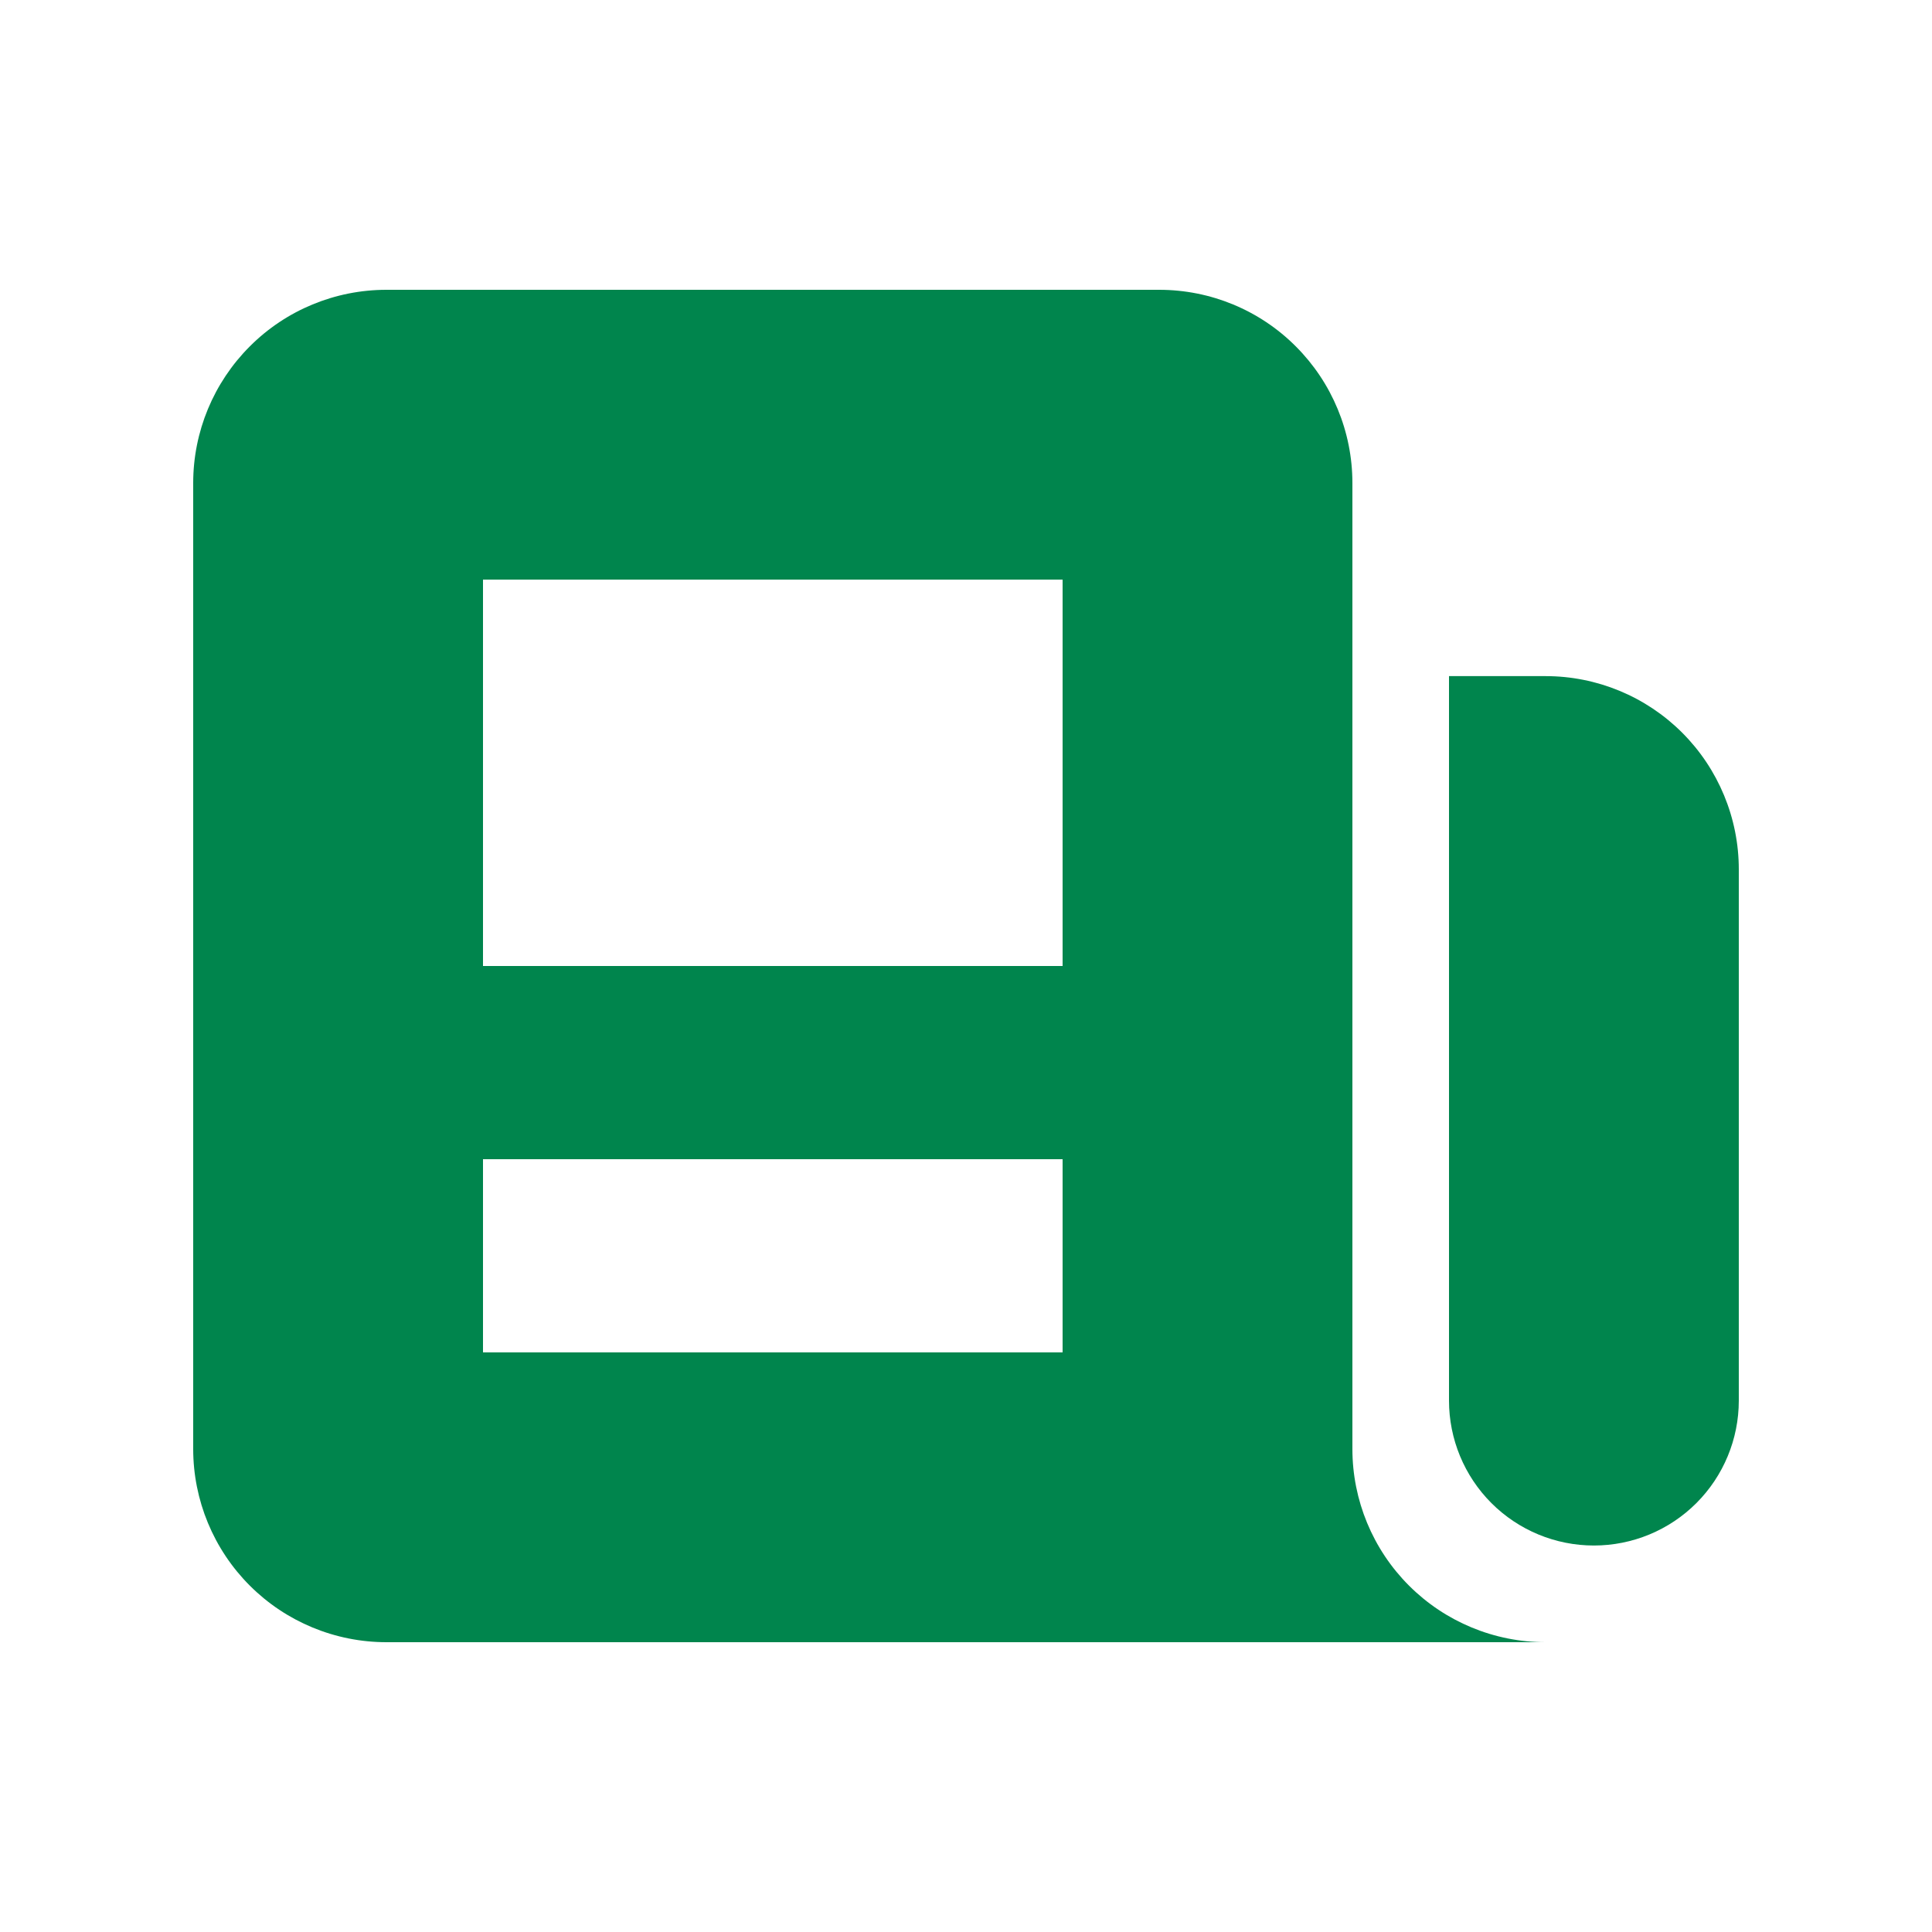
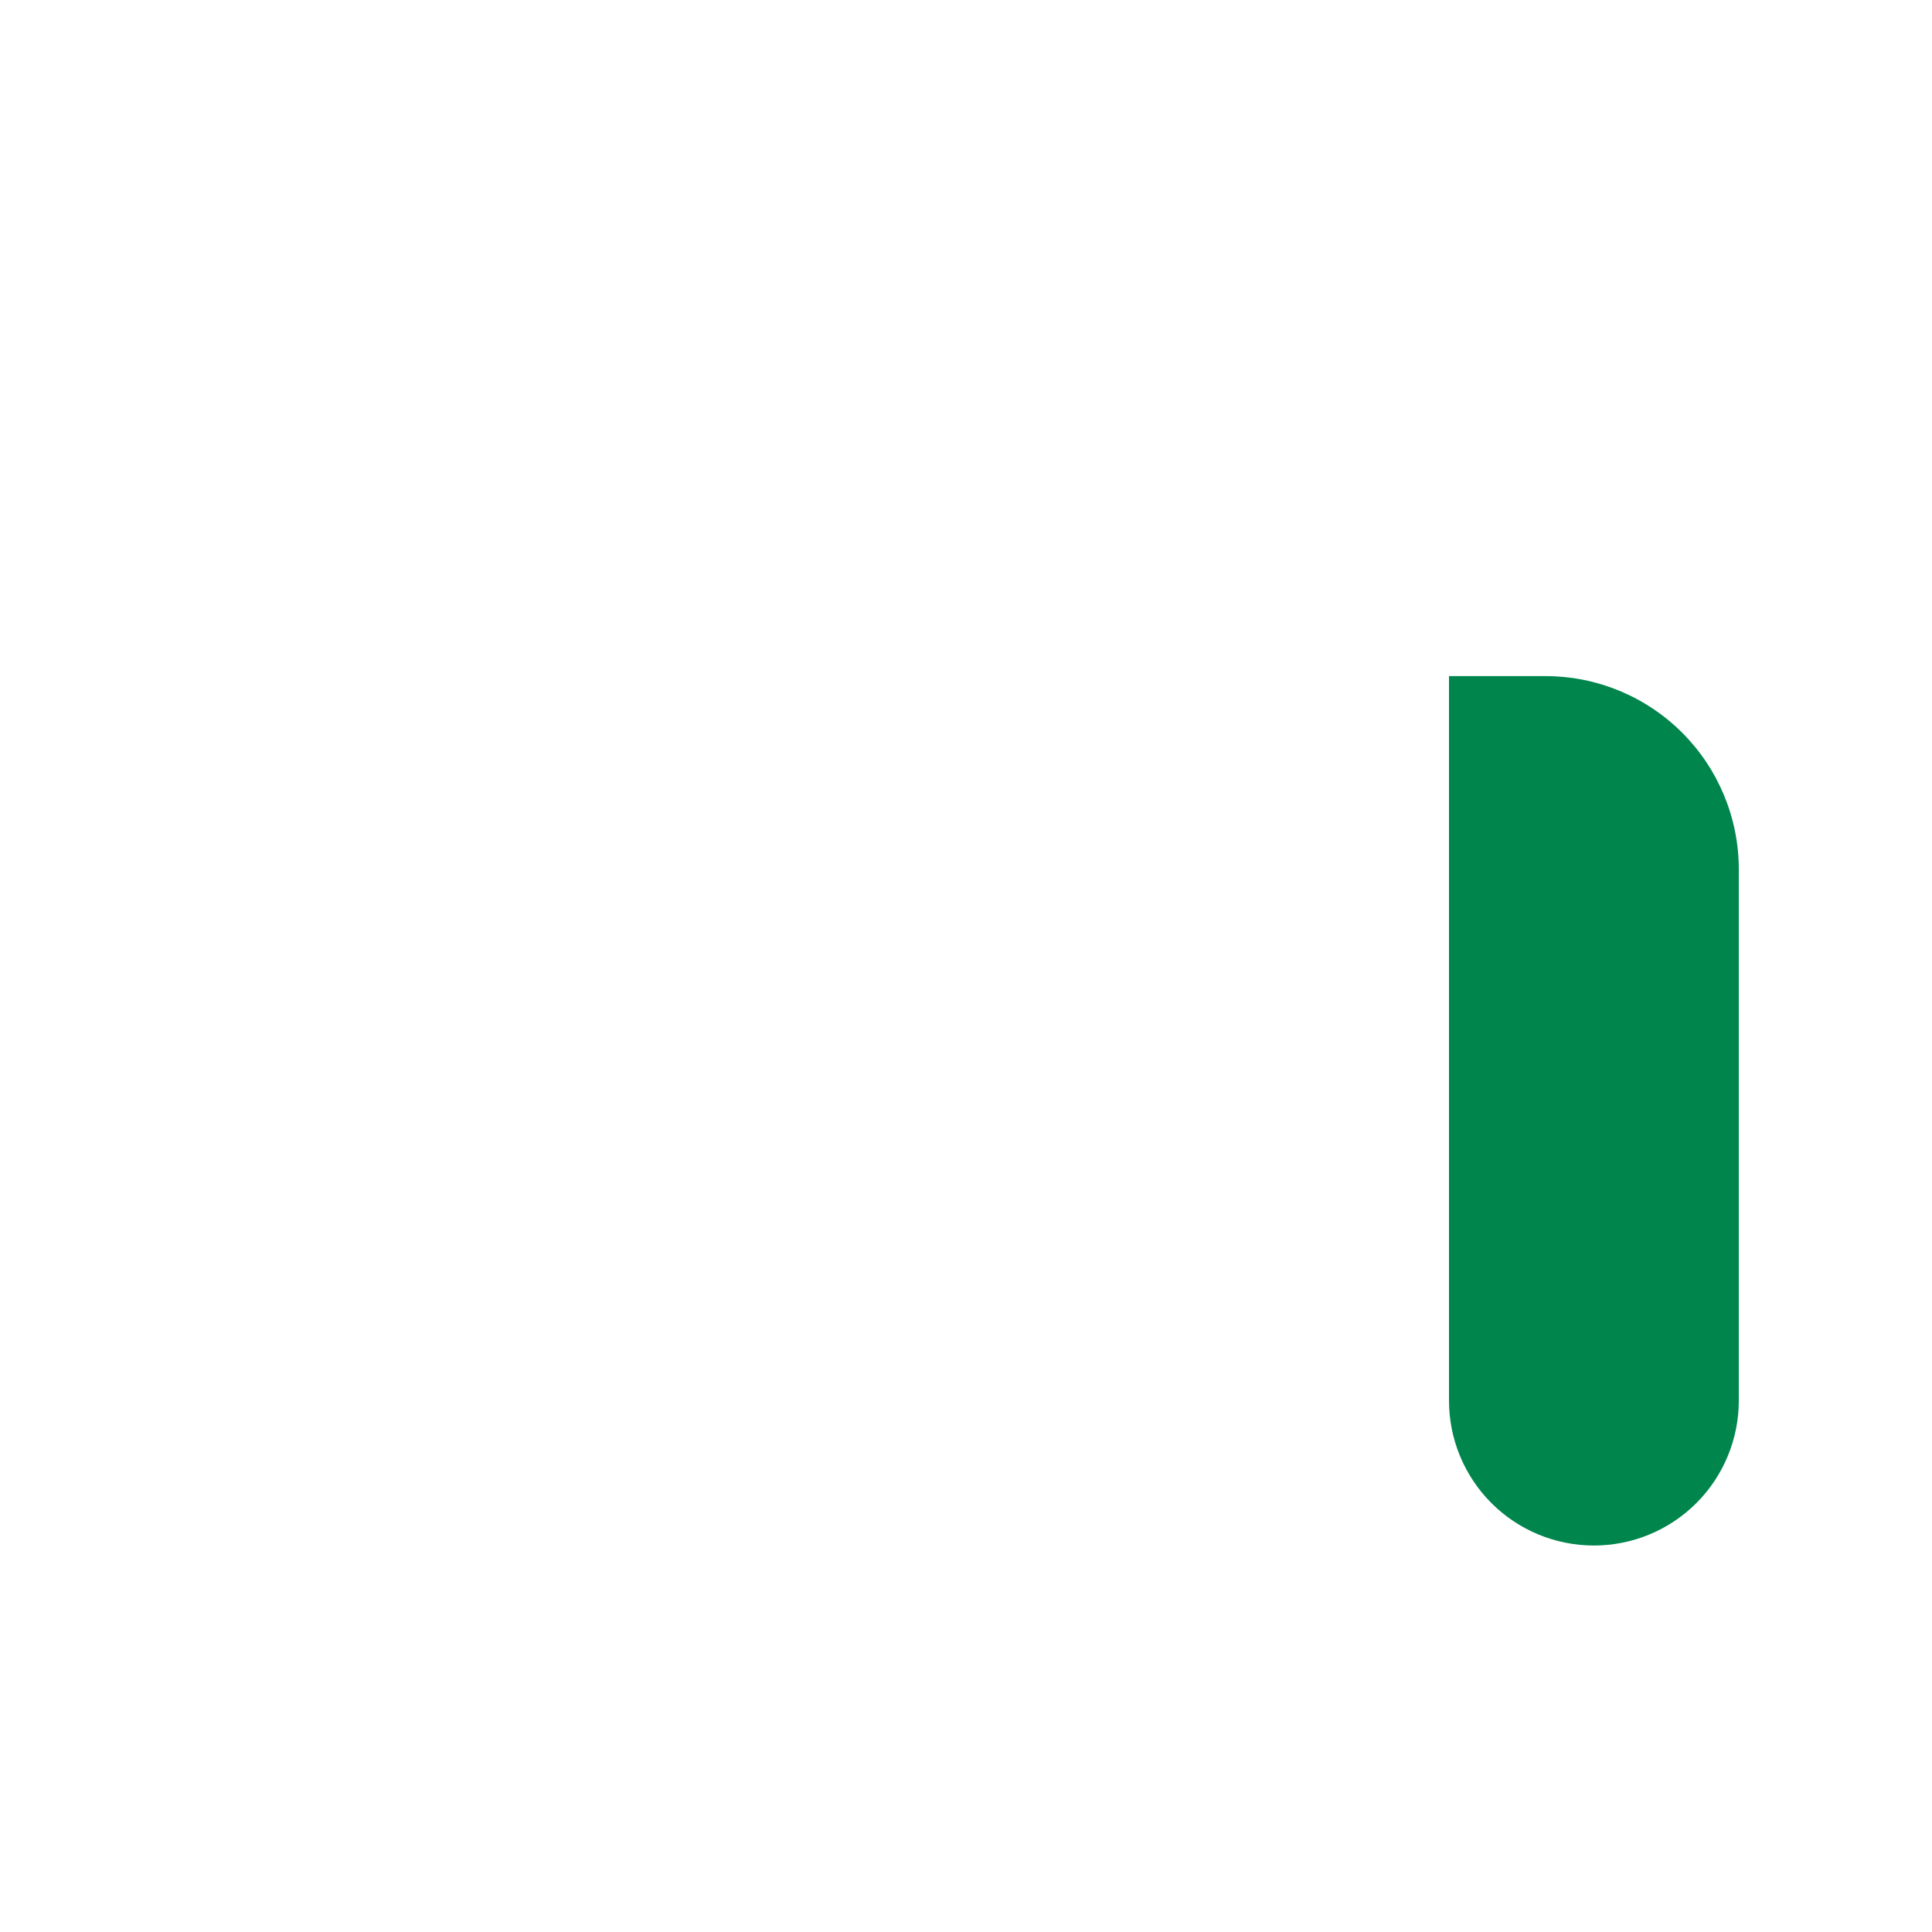
<svg xmlns="http://www.w3.org/2000/svg" width="24" height="24" viewBox="0 0 24 24" fill="none">
-   <path fill-rule="evenodd" clip-rule="evenodd" d="M2.4 6C2.4 5.363 2.653 4.753 3.103 4.303C3.553 3.852 4.164 3.6 4.8 3.6H14.4C15.037 3.6 15.647 3.852 16.097 4.303C16.547 4.753 16.8 5.363 16.8 6V18C16.8 18.636 17.053 19.247 17.503 19.697C17.953 20.147 18.564 20.4 19.2 20.4H4.8C4.164 20.4 3.553 20.147 3.103 19.697C2.653 19.247 2.4 18.636 2.4 18V6ZM6 7.2H13.2V12H6V7.2ZM13.2 14.4H6V16.8H13.2V14.4Z" fill="#00854D" />
  <path d="M18 8.399H19.2C19.837 8.399 20.447 8.652 20.897 9.102C21.347 9.552 21.6 10.163 21.6 10.799V17.399C21.6 17.877 21.41 18.335 21.073 18.672C20.735 19.01 20.277 19.199 19.8 19.199C19.323 19.199 18.865 19.01 18.527 18.672C18.19 18.335 18 17.877 18 17.399V8.399Z" fill="#00854D" />
</svg>